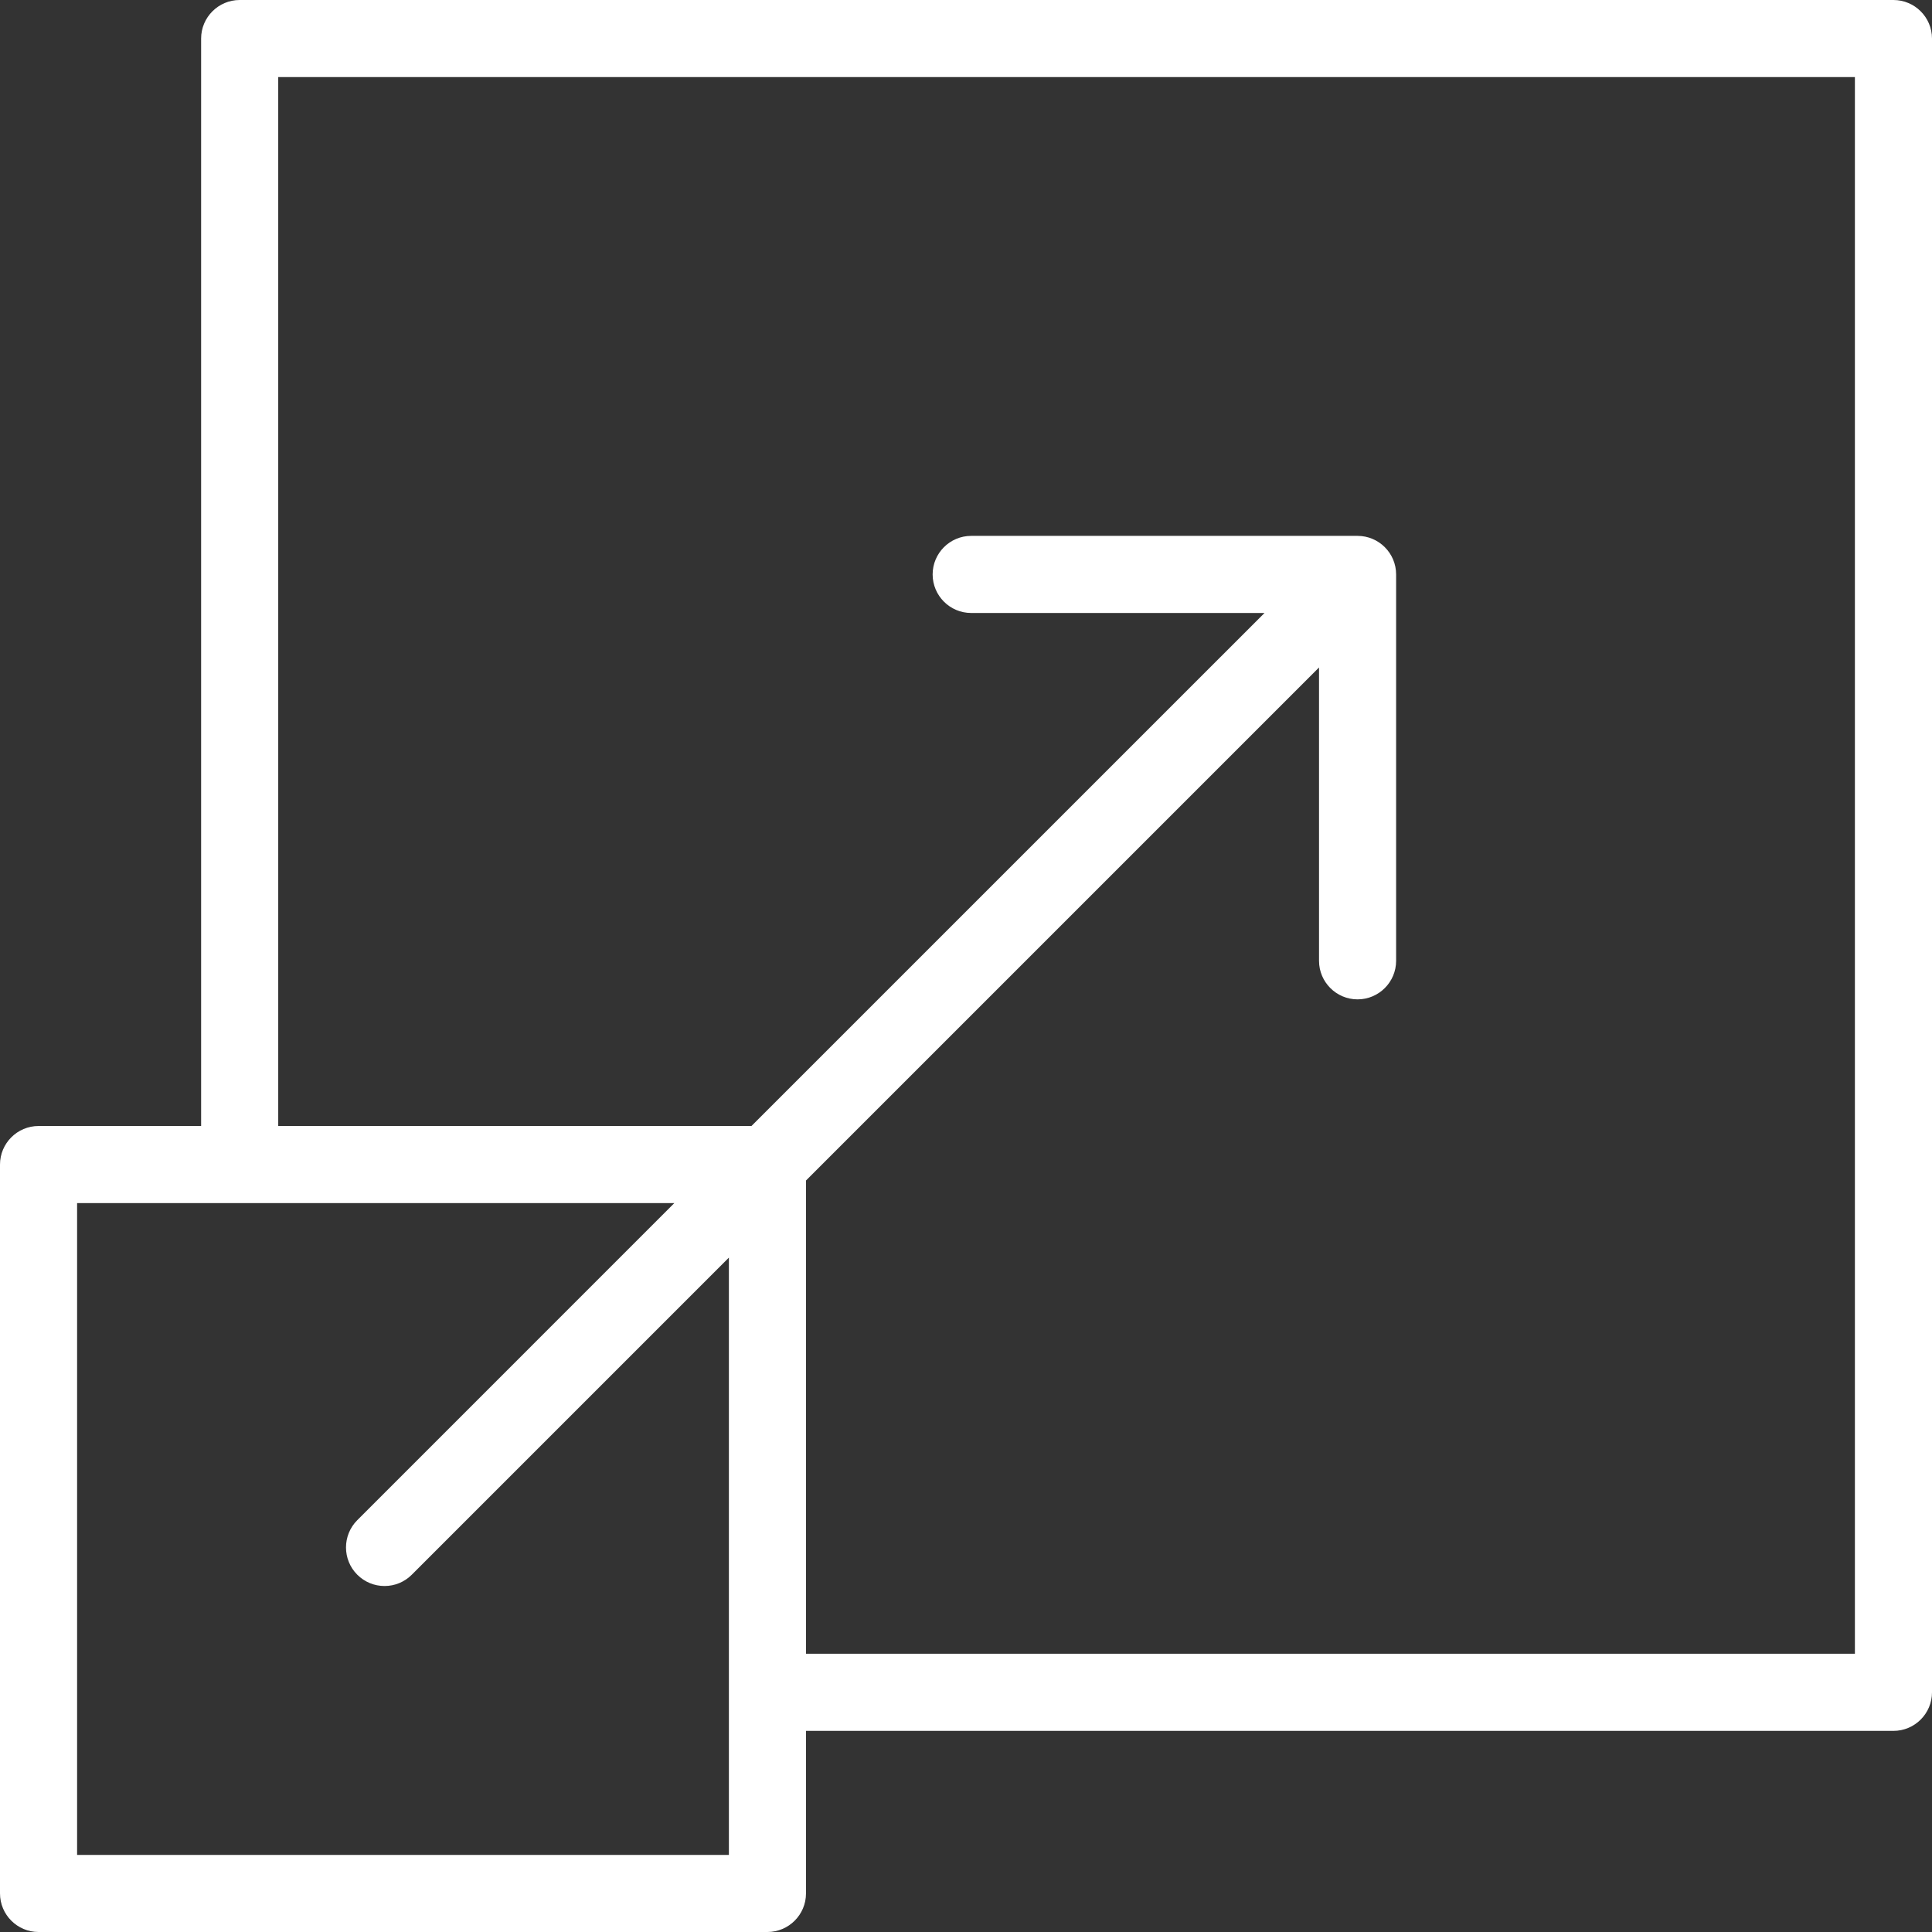
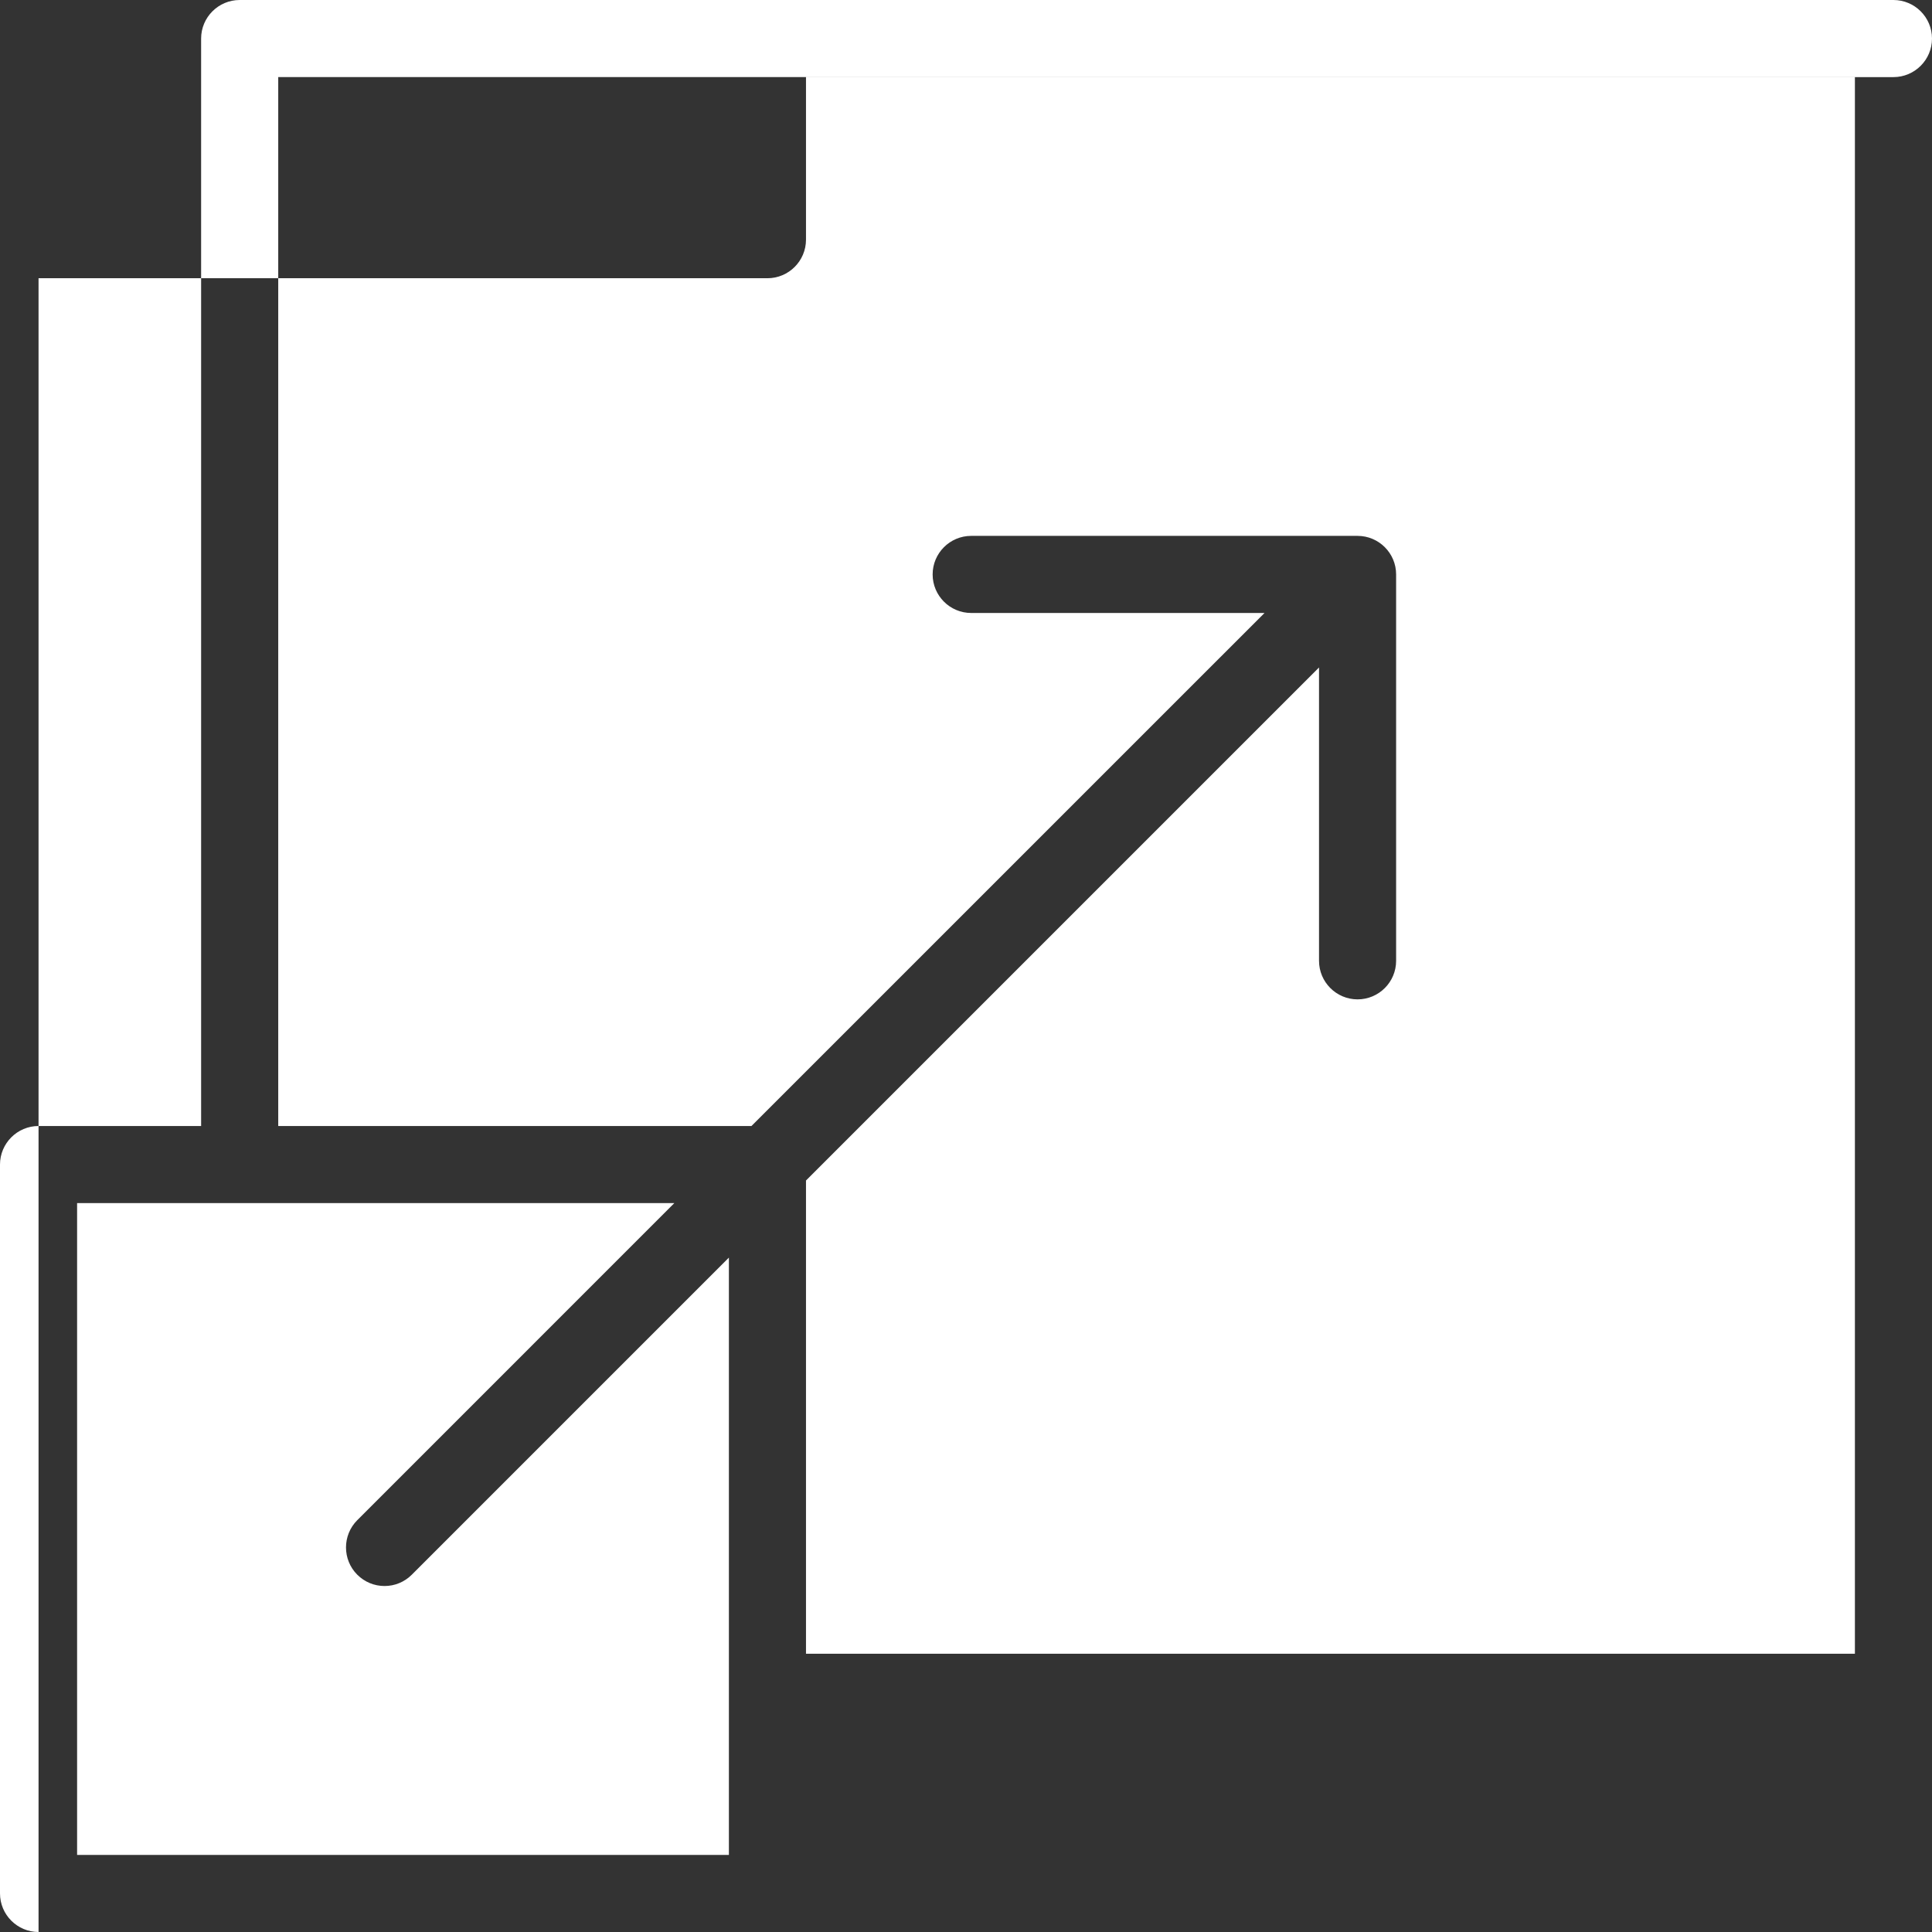
<svg xmlns="http://www.w3.org/2000/svg" version="1.1" x="0px" y="0px" viewBox="0 0 500 500" style="enable-background:new 0 0 500 500;" xml:space="preserve">
  <rect x="0" y="0" width="500" height="500" fill="#333333" stroke="none" />
  <g id="transform">
-     <path style="fill:#FFFFFF;" d="M9.976,500C4.475,500,0,495.524,0,490.023V301.387c0-5.501,4.475-9.977,9.976-9.977H52.05V9.976   C52.05,4.475,56.528,0,62.03,0h427.994C495.525,0,500,4.475,500,9.976V437.97c0,5.503-4.475,9.98-9.976,9.98H208.59v42.073   c0,5.501-4.476,9.977-9.977,9.977H9.976z M19.953,480.047h168.684V325.469l-82.059,82.06c-1.89,1.89-4.395,2.93-7.056,2.93   c-2.665,0-5.172-1.04-7.062-2.93c-3.886-3.886-3.884-10.216,0.003-14.11l82.055-82.056H19.953V480.047z M208.59,305.516v122.476   h271.457V19.953H72.007V291.41h122.468l132.781-132.772h-75.915c-5.501,0-9.976-4.475-9.976-9.977s4.475-9.976,9.976-9.976h99.997   c5.501,0,9.976,4.475,9.976,9.976v99.997c0,5.501-4.475,9.977-9.976,9.977c-5.501,0-9.976-4.476-9.976-9.977v-75.915   L208.59,305.516z" />
+     <path style="fill:#FFFFFF;" d="M9.976,500C4.475,500,0,495.524,0,490.023V301.387c0-5.501,4.475-9.977,9.976-9.977H52.05V9.976   C52.05,4.475,56.528,0,62.03,0h427.994C495.525,0,500,4.475,500,9.976c0,5.503-4.475,9.98-9.976,9.98H208.59v42.073   c0,5.501-4.476,9.977-9.977,9.977H9.976z M19.953,480.047h168.684V325.469l-82.059,82.06c-1.89,1.89-4.395,2.93-7.056,2.93   c-2.665,0-5.172-1.04-7.062-2.93c-3.886-3.886-3.884-10.216,0.003-14.11l82.055-82.056H19.953V480.047z M208.59,305.516v122.476   h271.457V19.953H72.007V291.41h122.468l132.781-132.772h-75.915c-5.501,0-9.976-4.475-9.976-9.977s4.475-9.976,9.976-9.976h99.997   c5.501,0,9.976,4.475,9.976,9.976v99.997c0,5.501-4.475,9.977-9.976,9.977c-5.501,0-9.976-4.476-9.976-9.977v-75.915   L208.59,305.516z" />
  </g>
  <g id="Ebene_1">
</g>
</svg>